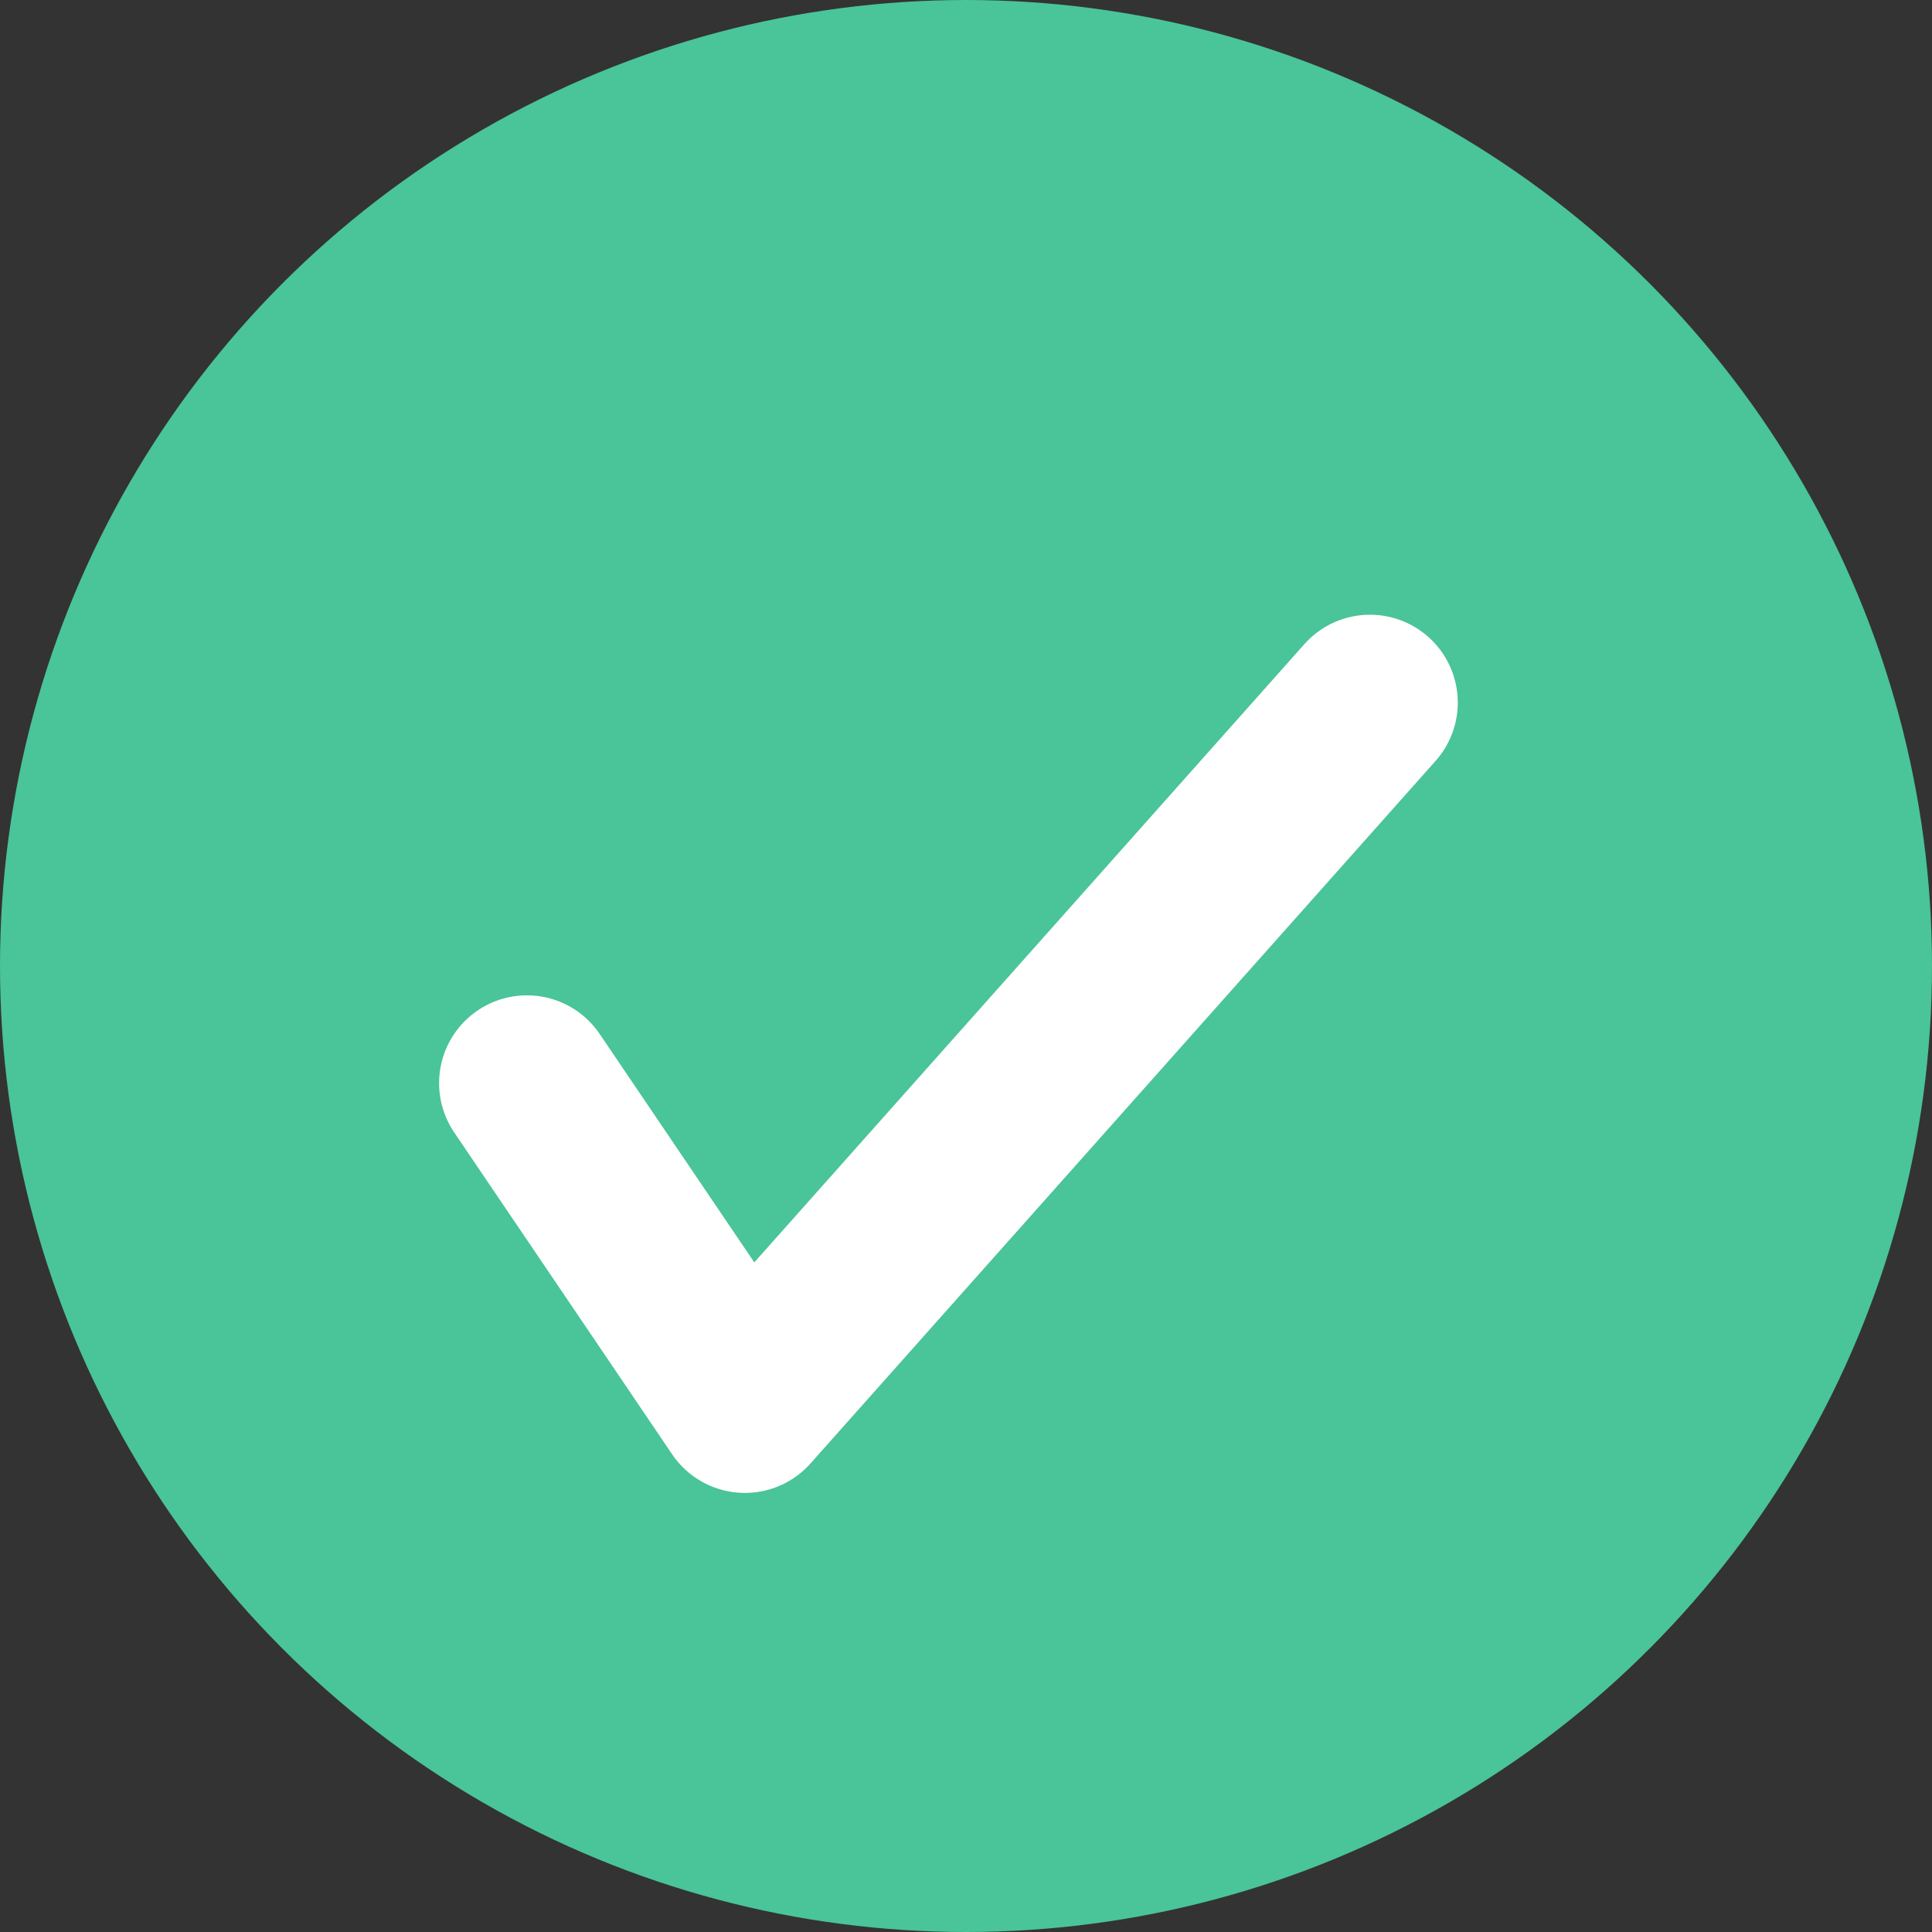
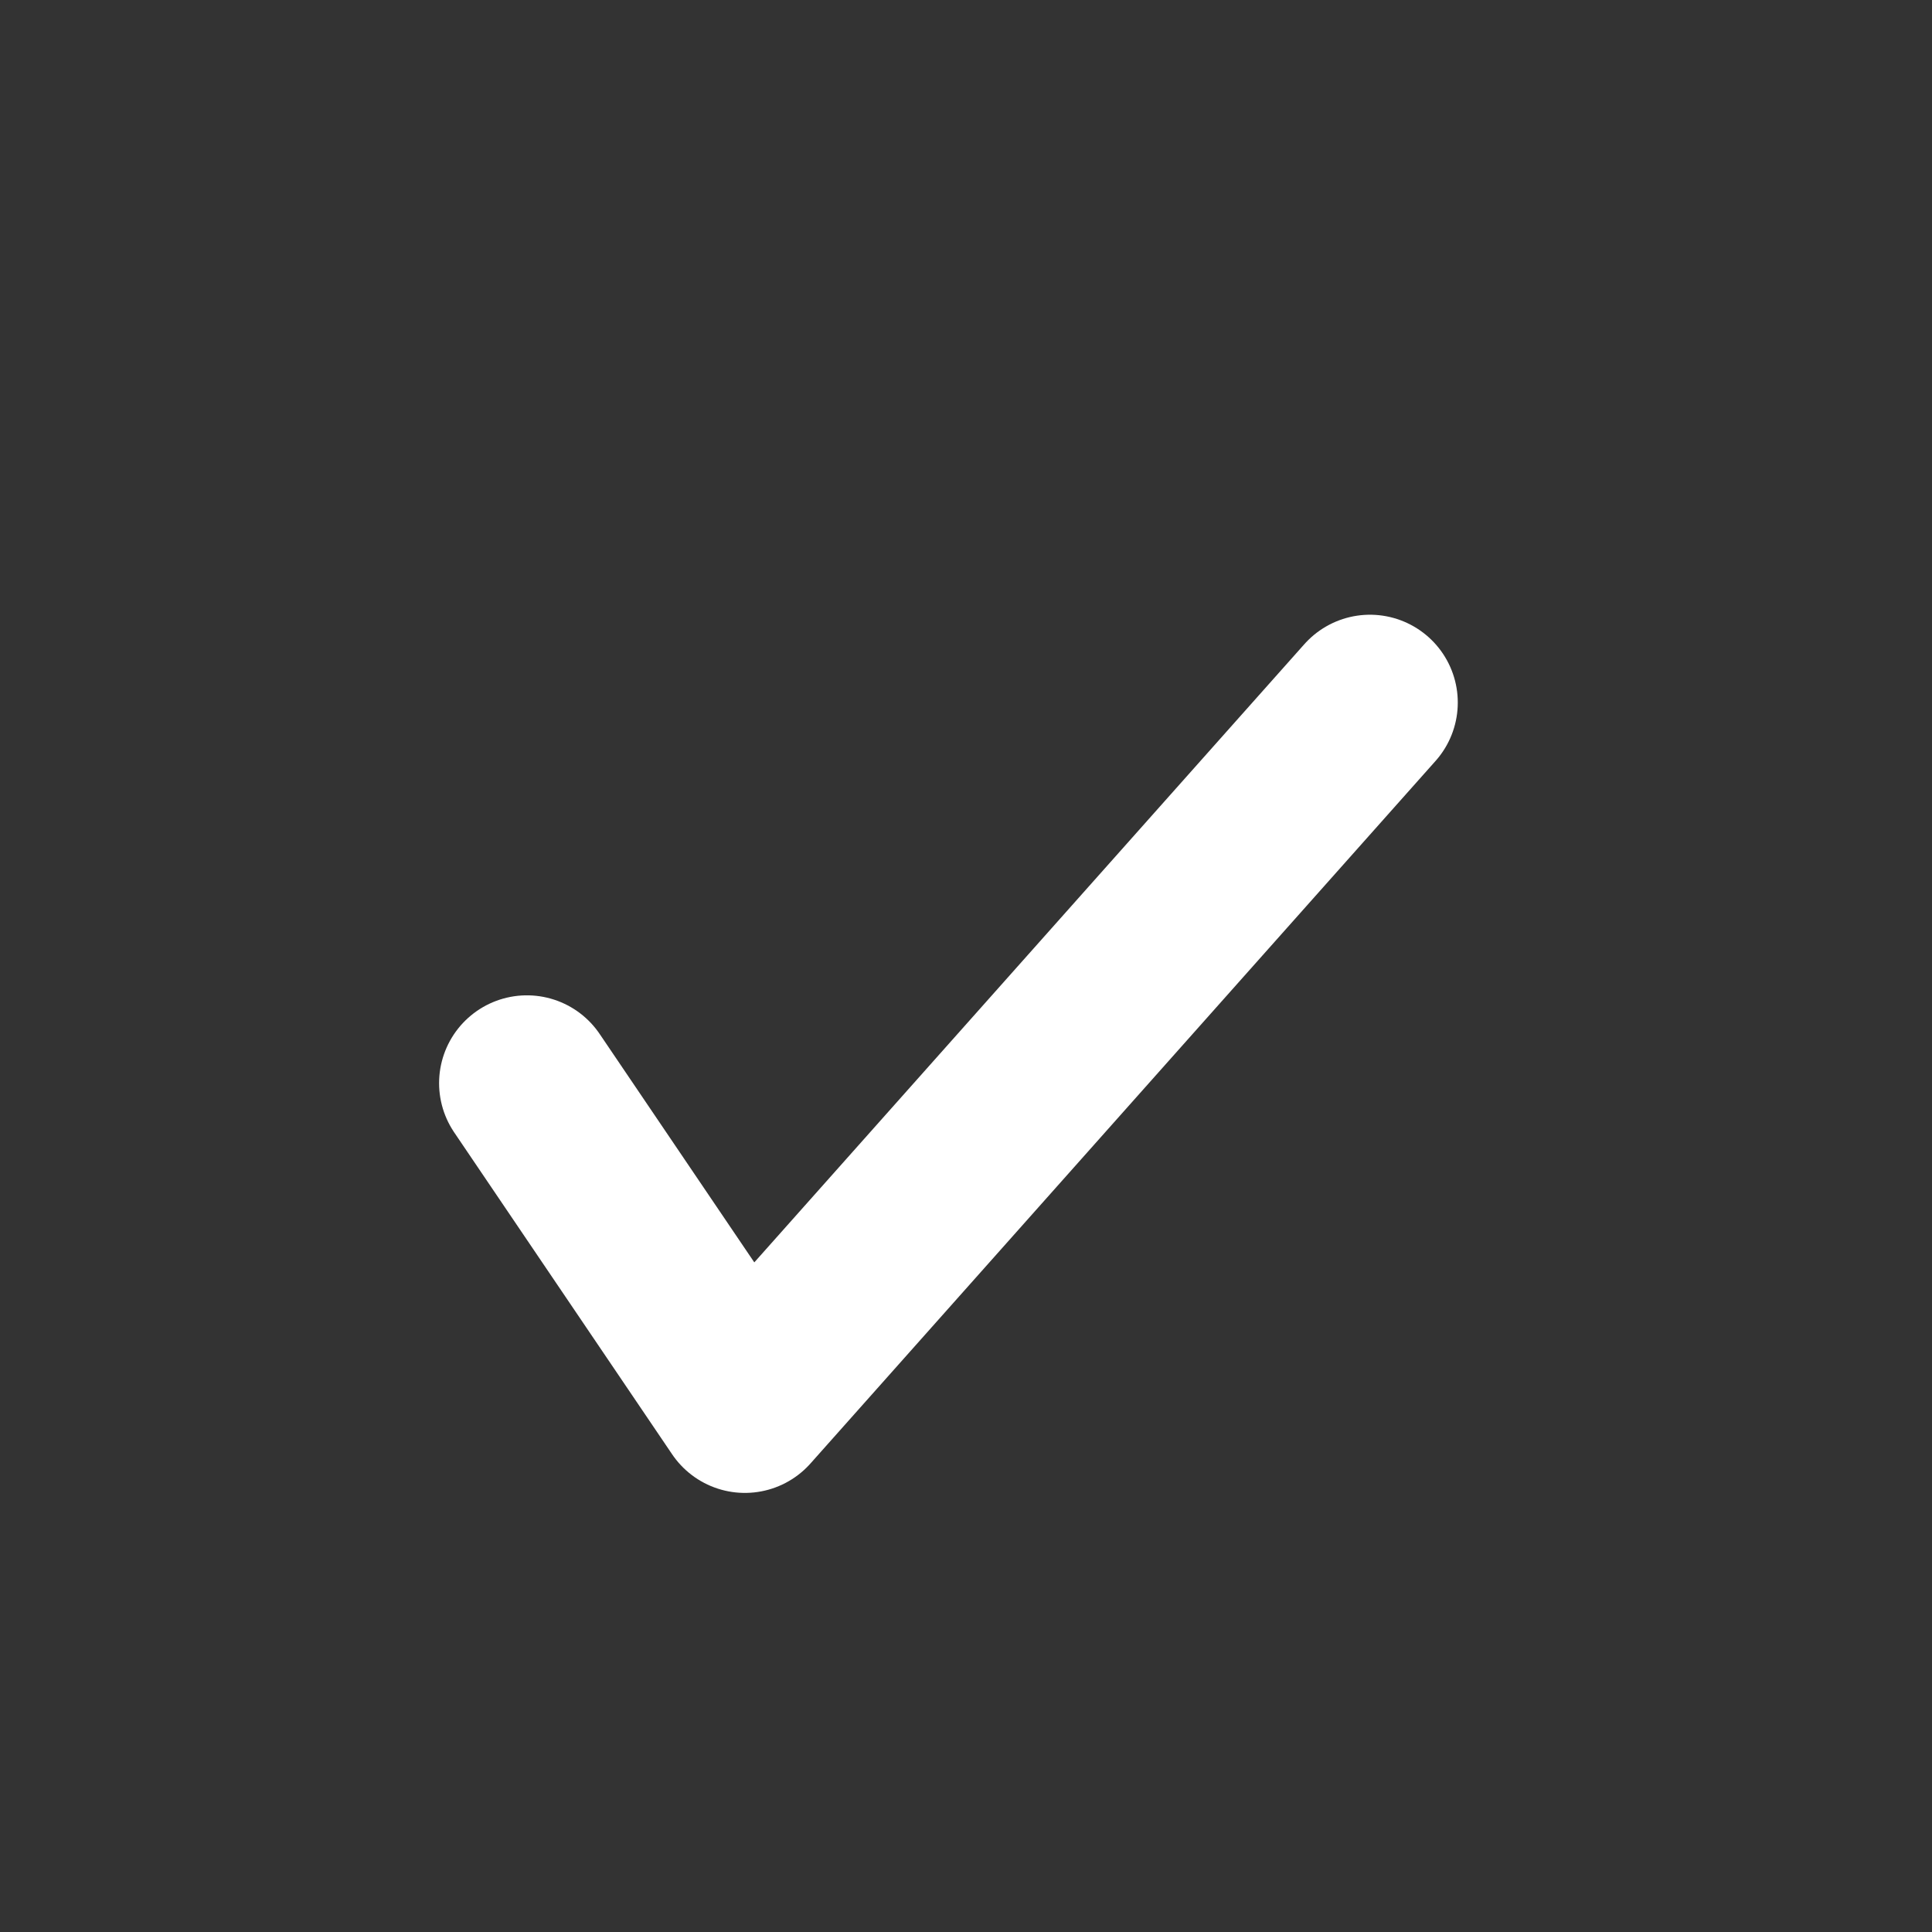
<svg xmlns="http://www.w3.org/2000/svg" width="11" height="11" viewBox="0 0 11 11" fill="none">
  <rect x="0" y="0" width="11" height="11" fill="#333333" stroke="none" />
-   <circle cx="5.5" cy="5.5" r="5.5" fill="#4AC499" />
  <path d="M7.8 4L4.241 8L3 6.167" stroke="white" stroke-linecap="round" stroke-linejoin="round" />
</svg>